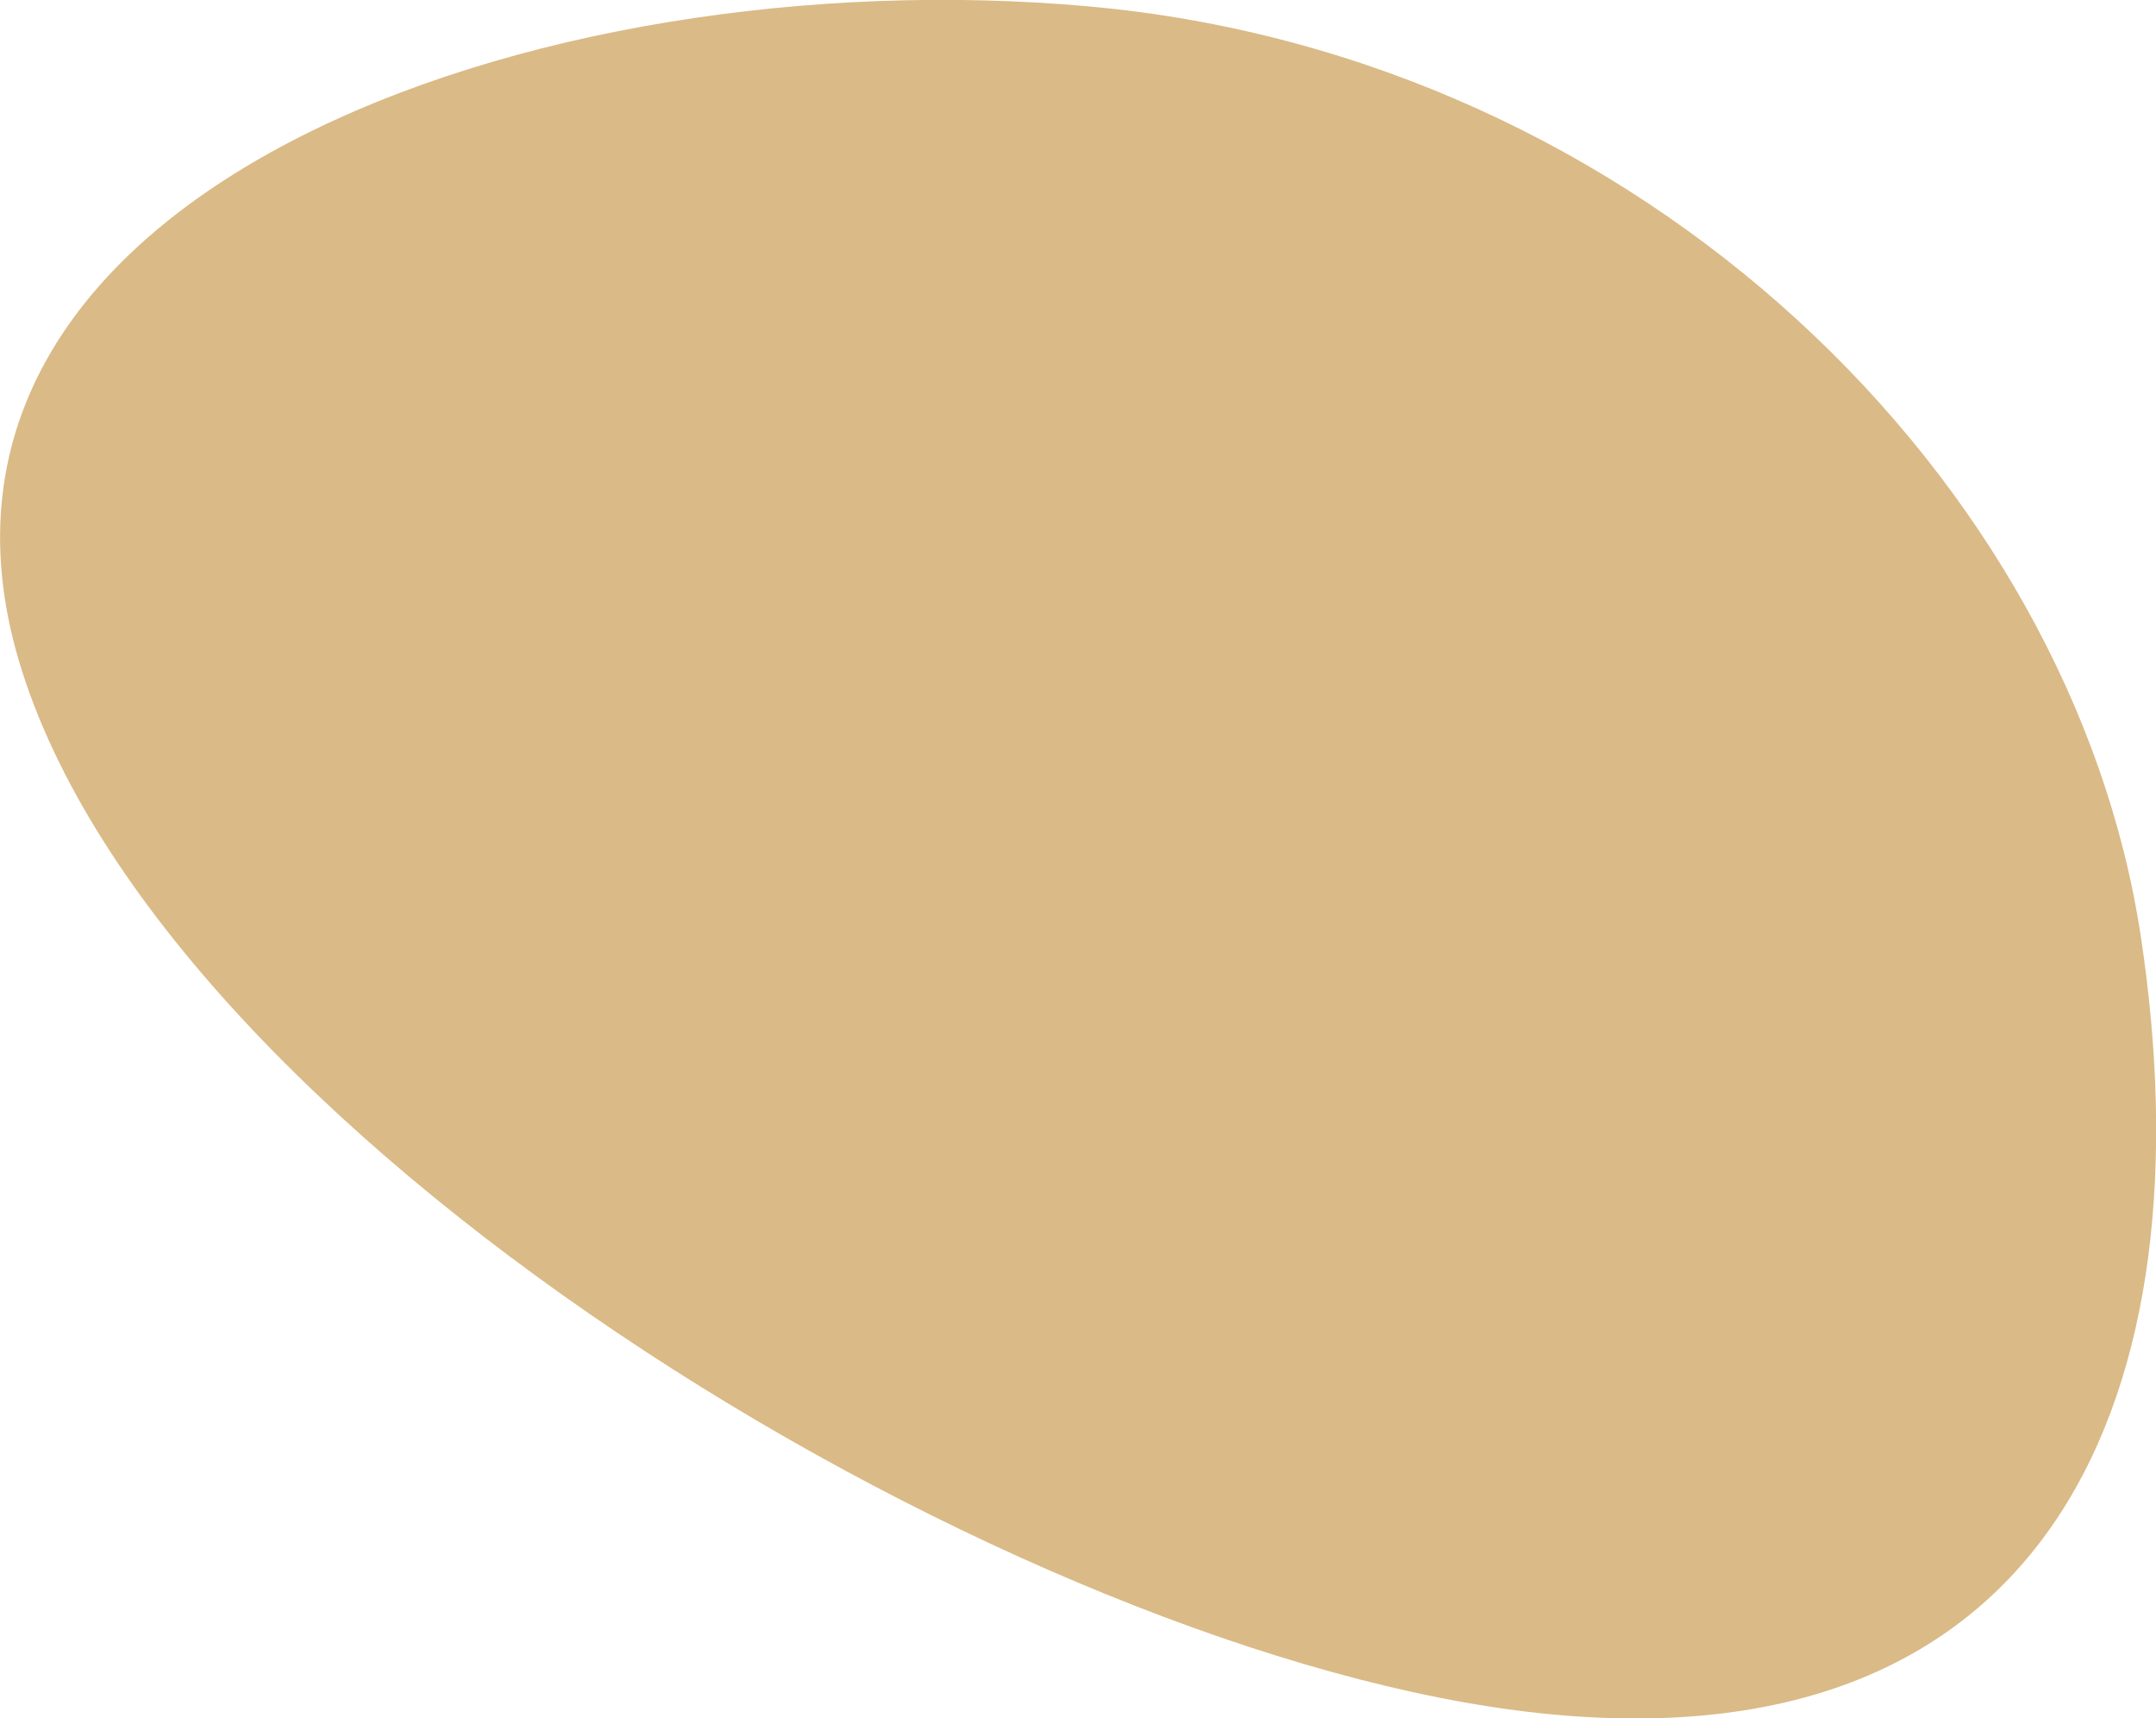
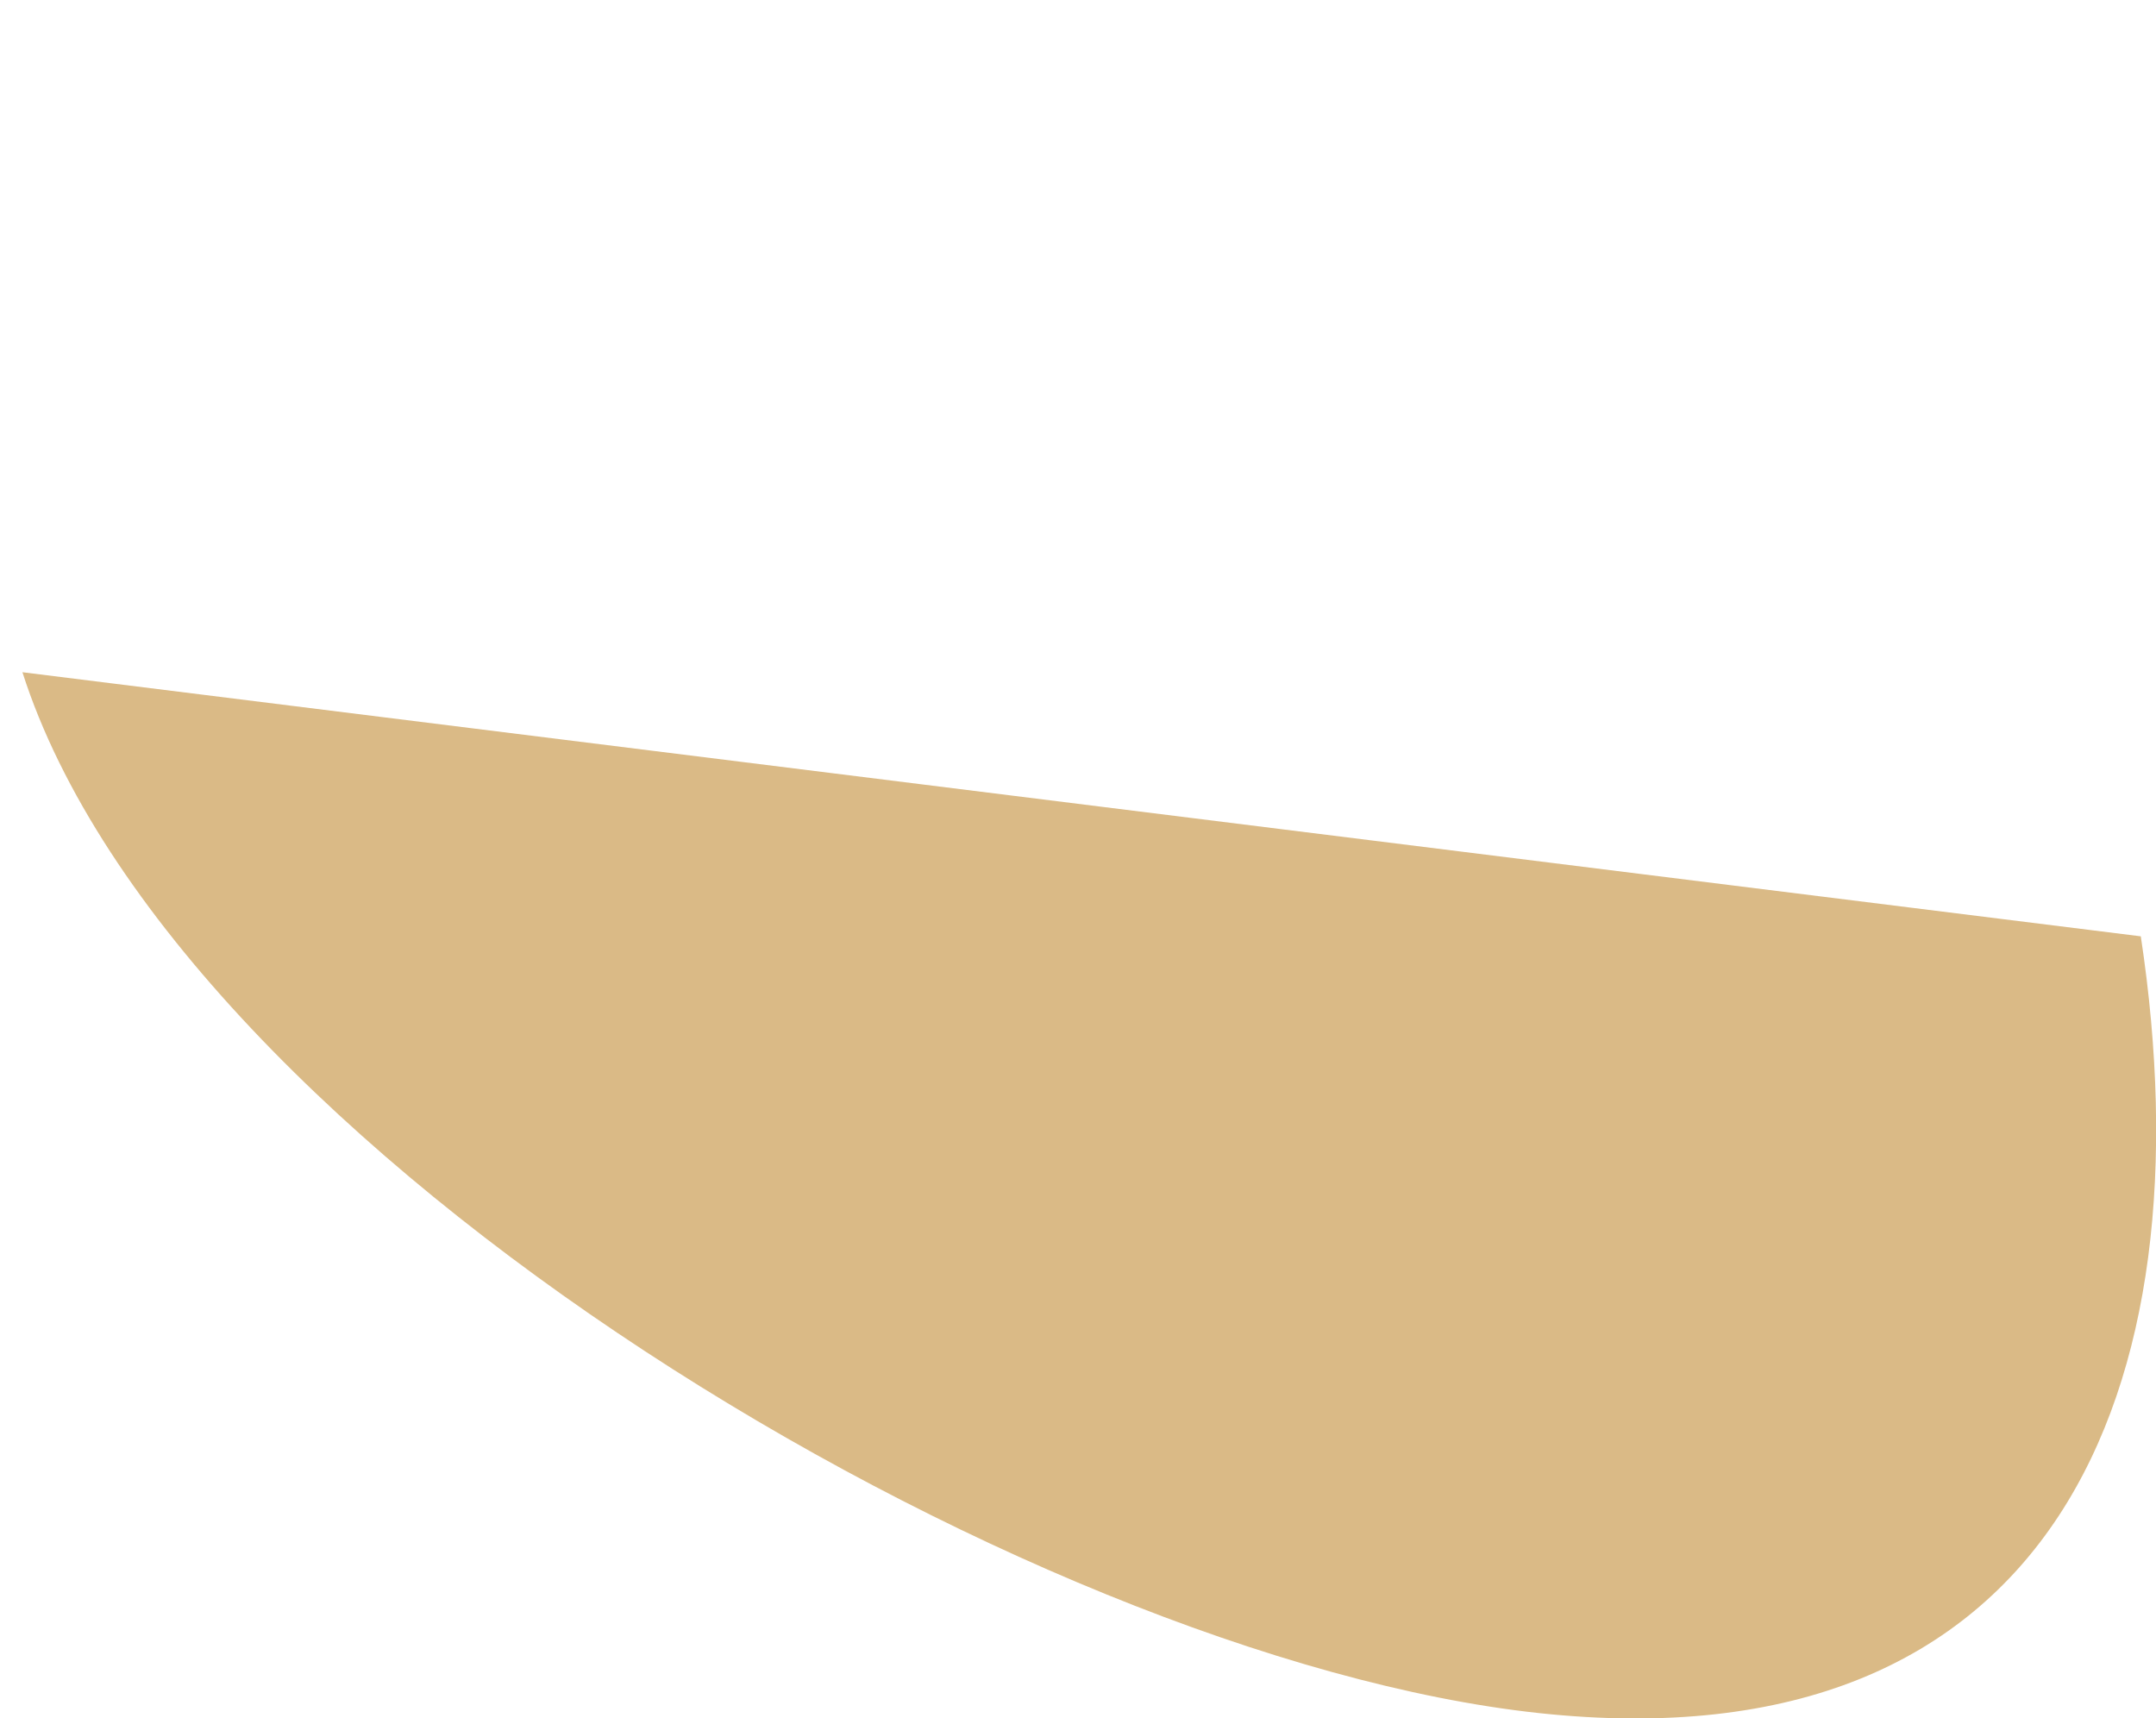
<svg xmlns="http://www.w3.org/2000/svg" id="_Слой_1" data-name="Слой 1" viewBox="0 0 56.74 45.22">
  <defs>
    <style> .cls-1 { fill: #daba86; stroke-width: 0px; } </style>
  </defs>
-   <path class="cls-1" d="m.59,17.69c4.03,12.58,26.35,25.93,39.9,27.39,13.56,1.46,17.66-8.48,15.85-20.44C54.53,12.69,43.27,1.49,28.67.17,14.14-1.15-3.45,5.11.59,17.69Z" />
+   <path class="cls-1" d="m.59,17.69c4.03,12.58,26.35,25.93,39.9,27.39,13.56,1.46,17.66-8.48,15.85-20.44Z" />
</svg>